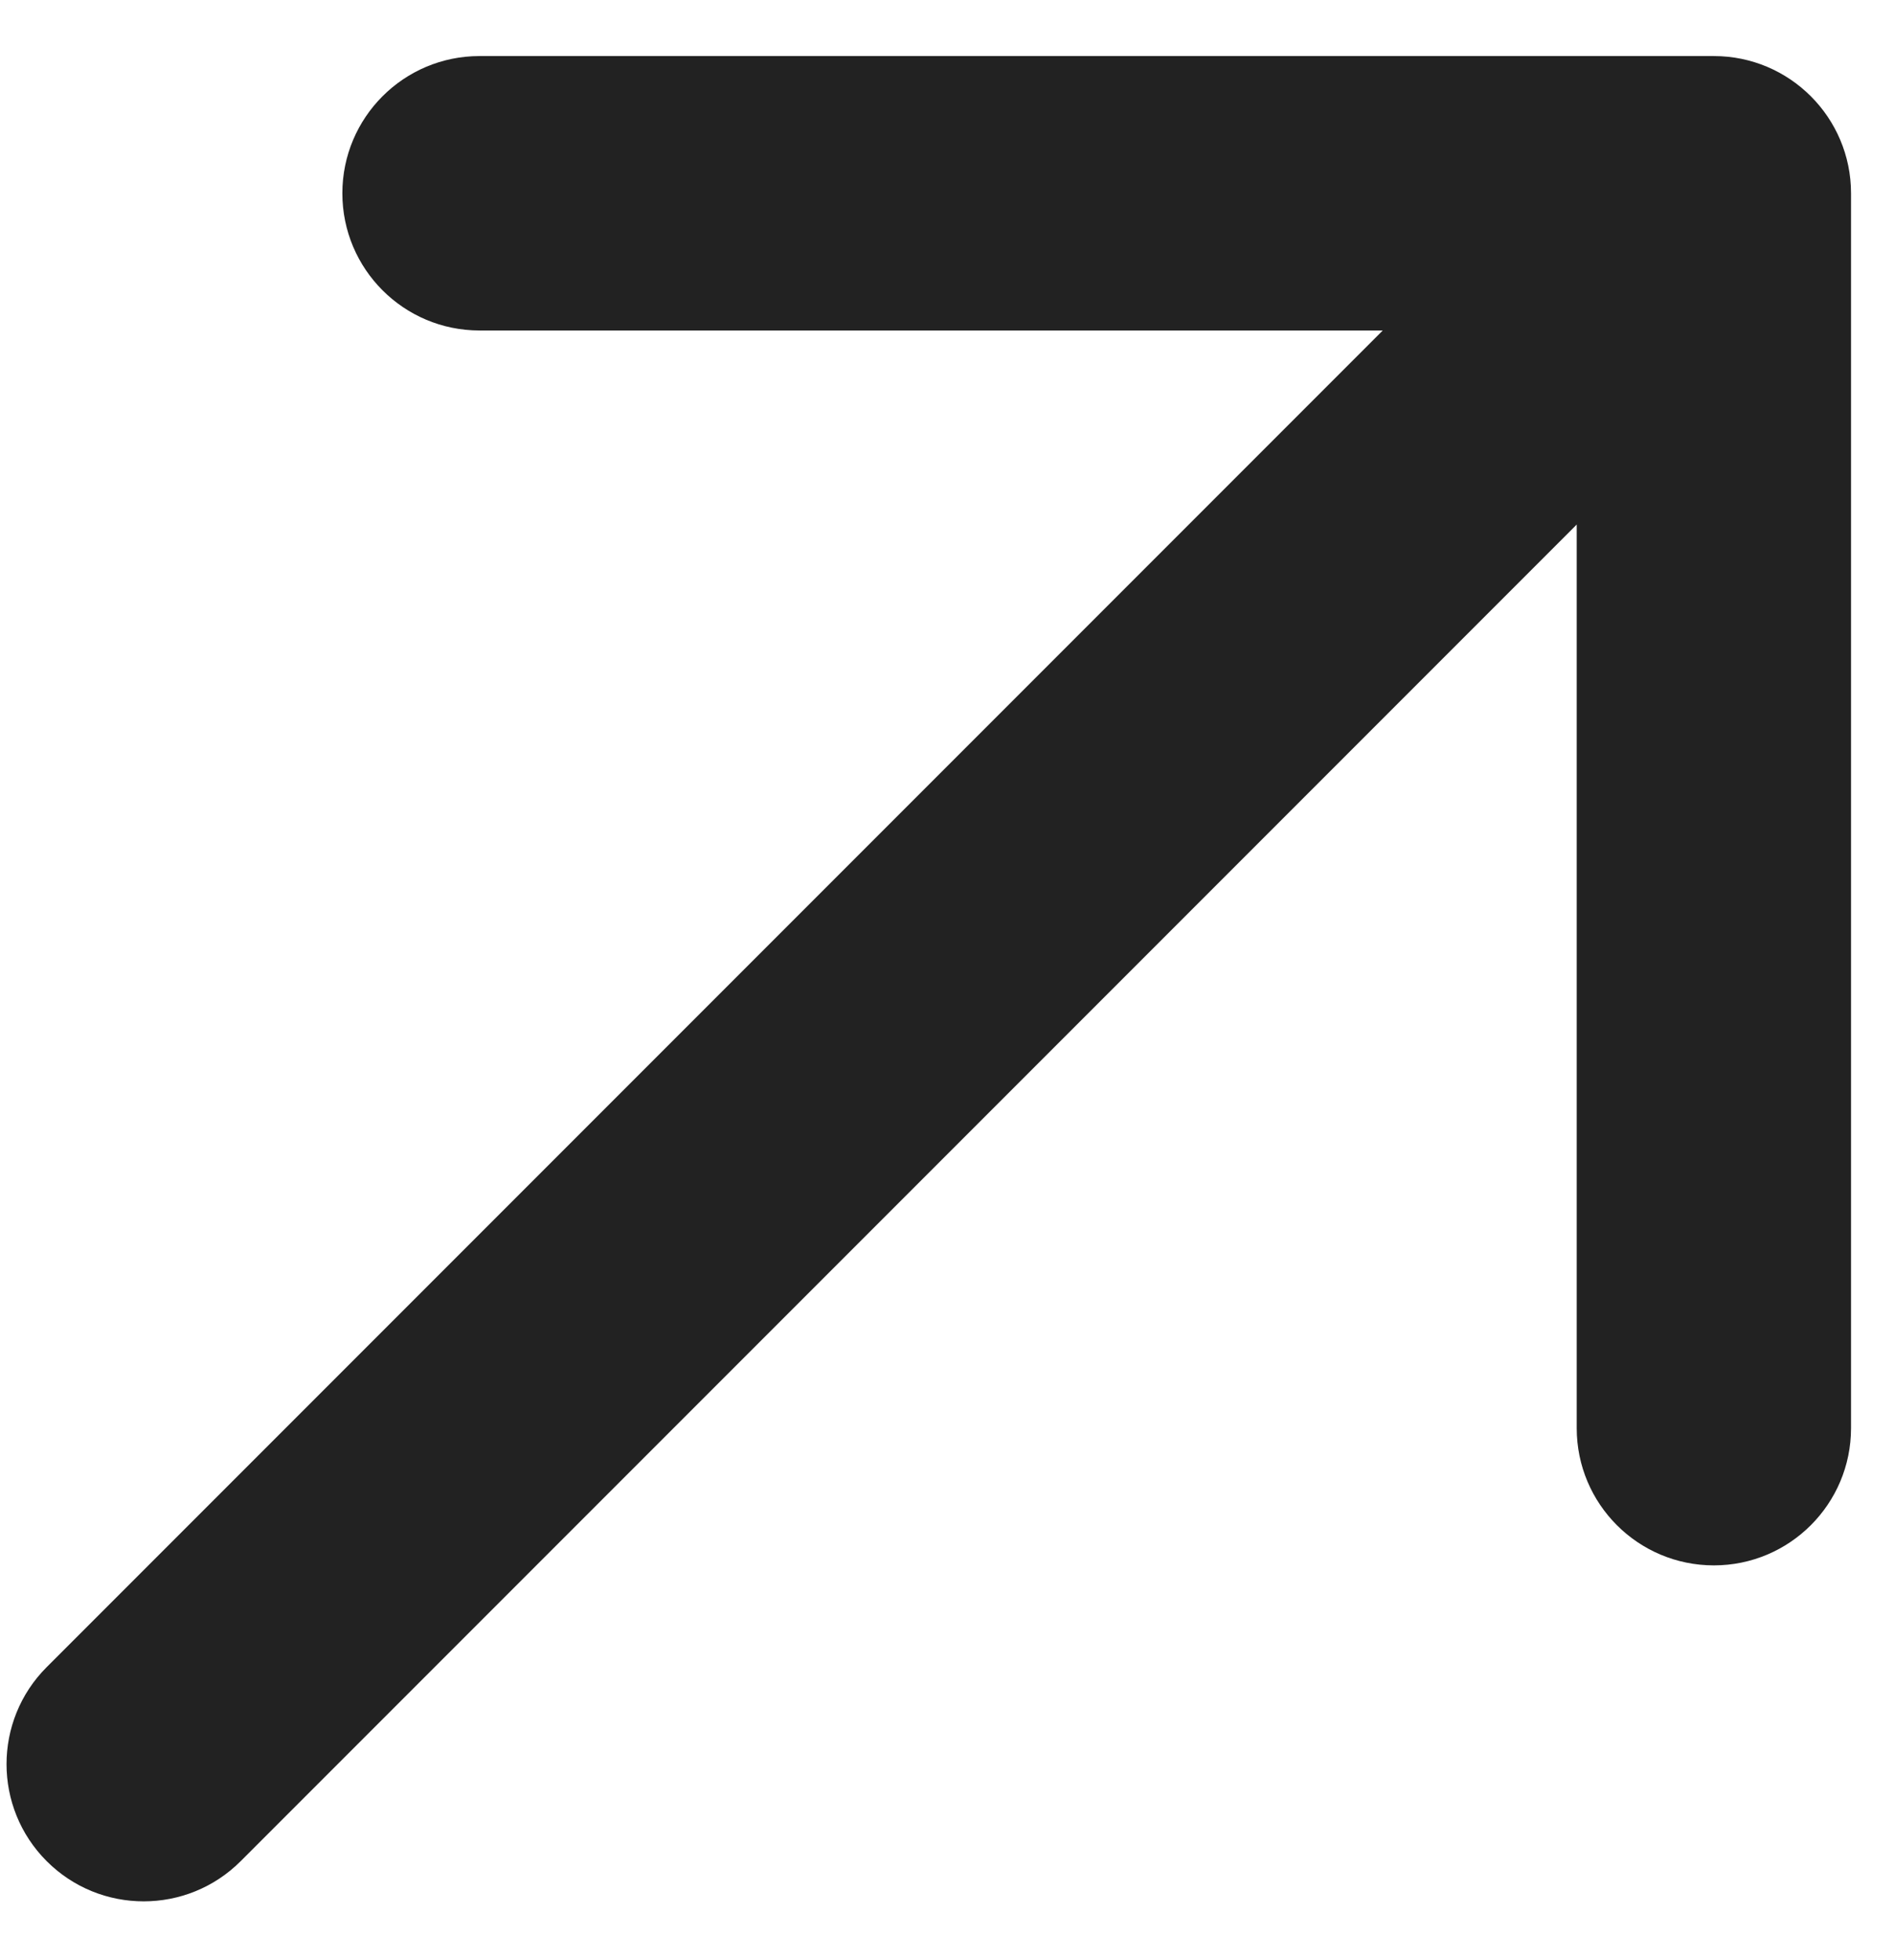
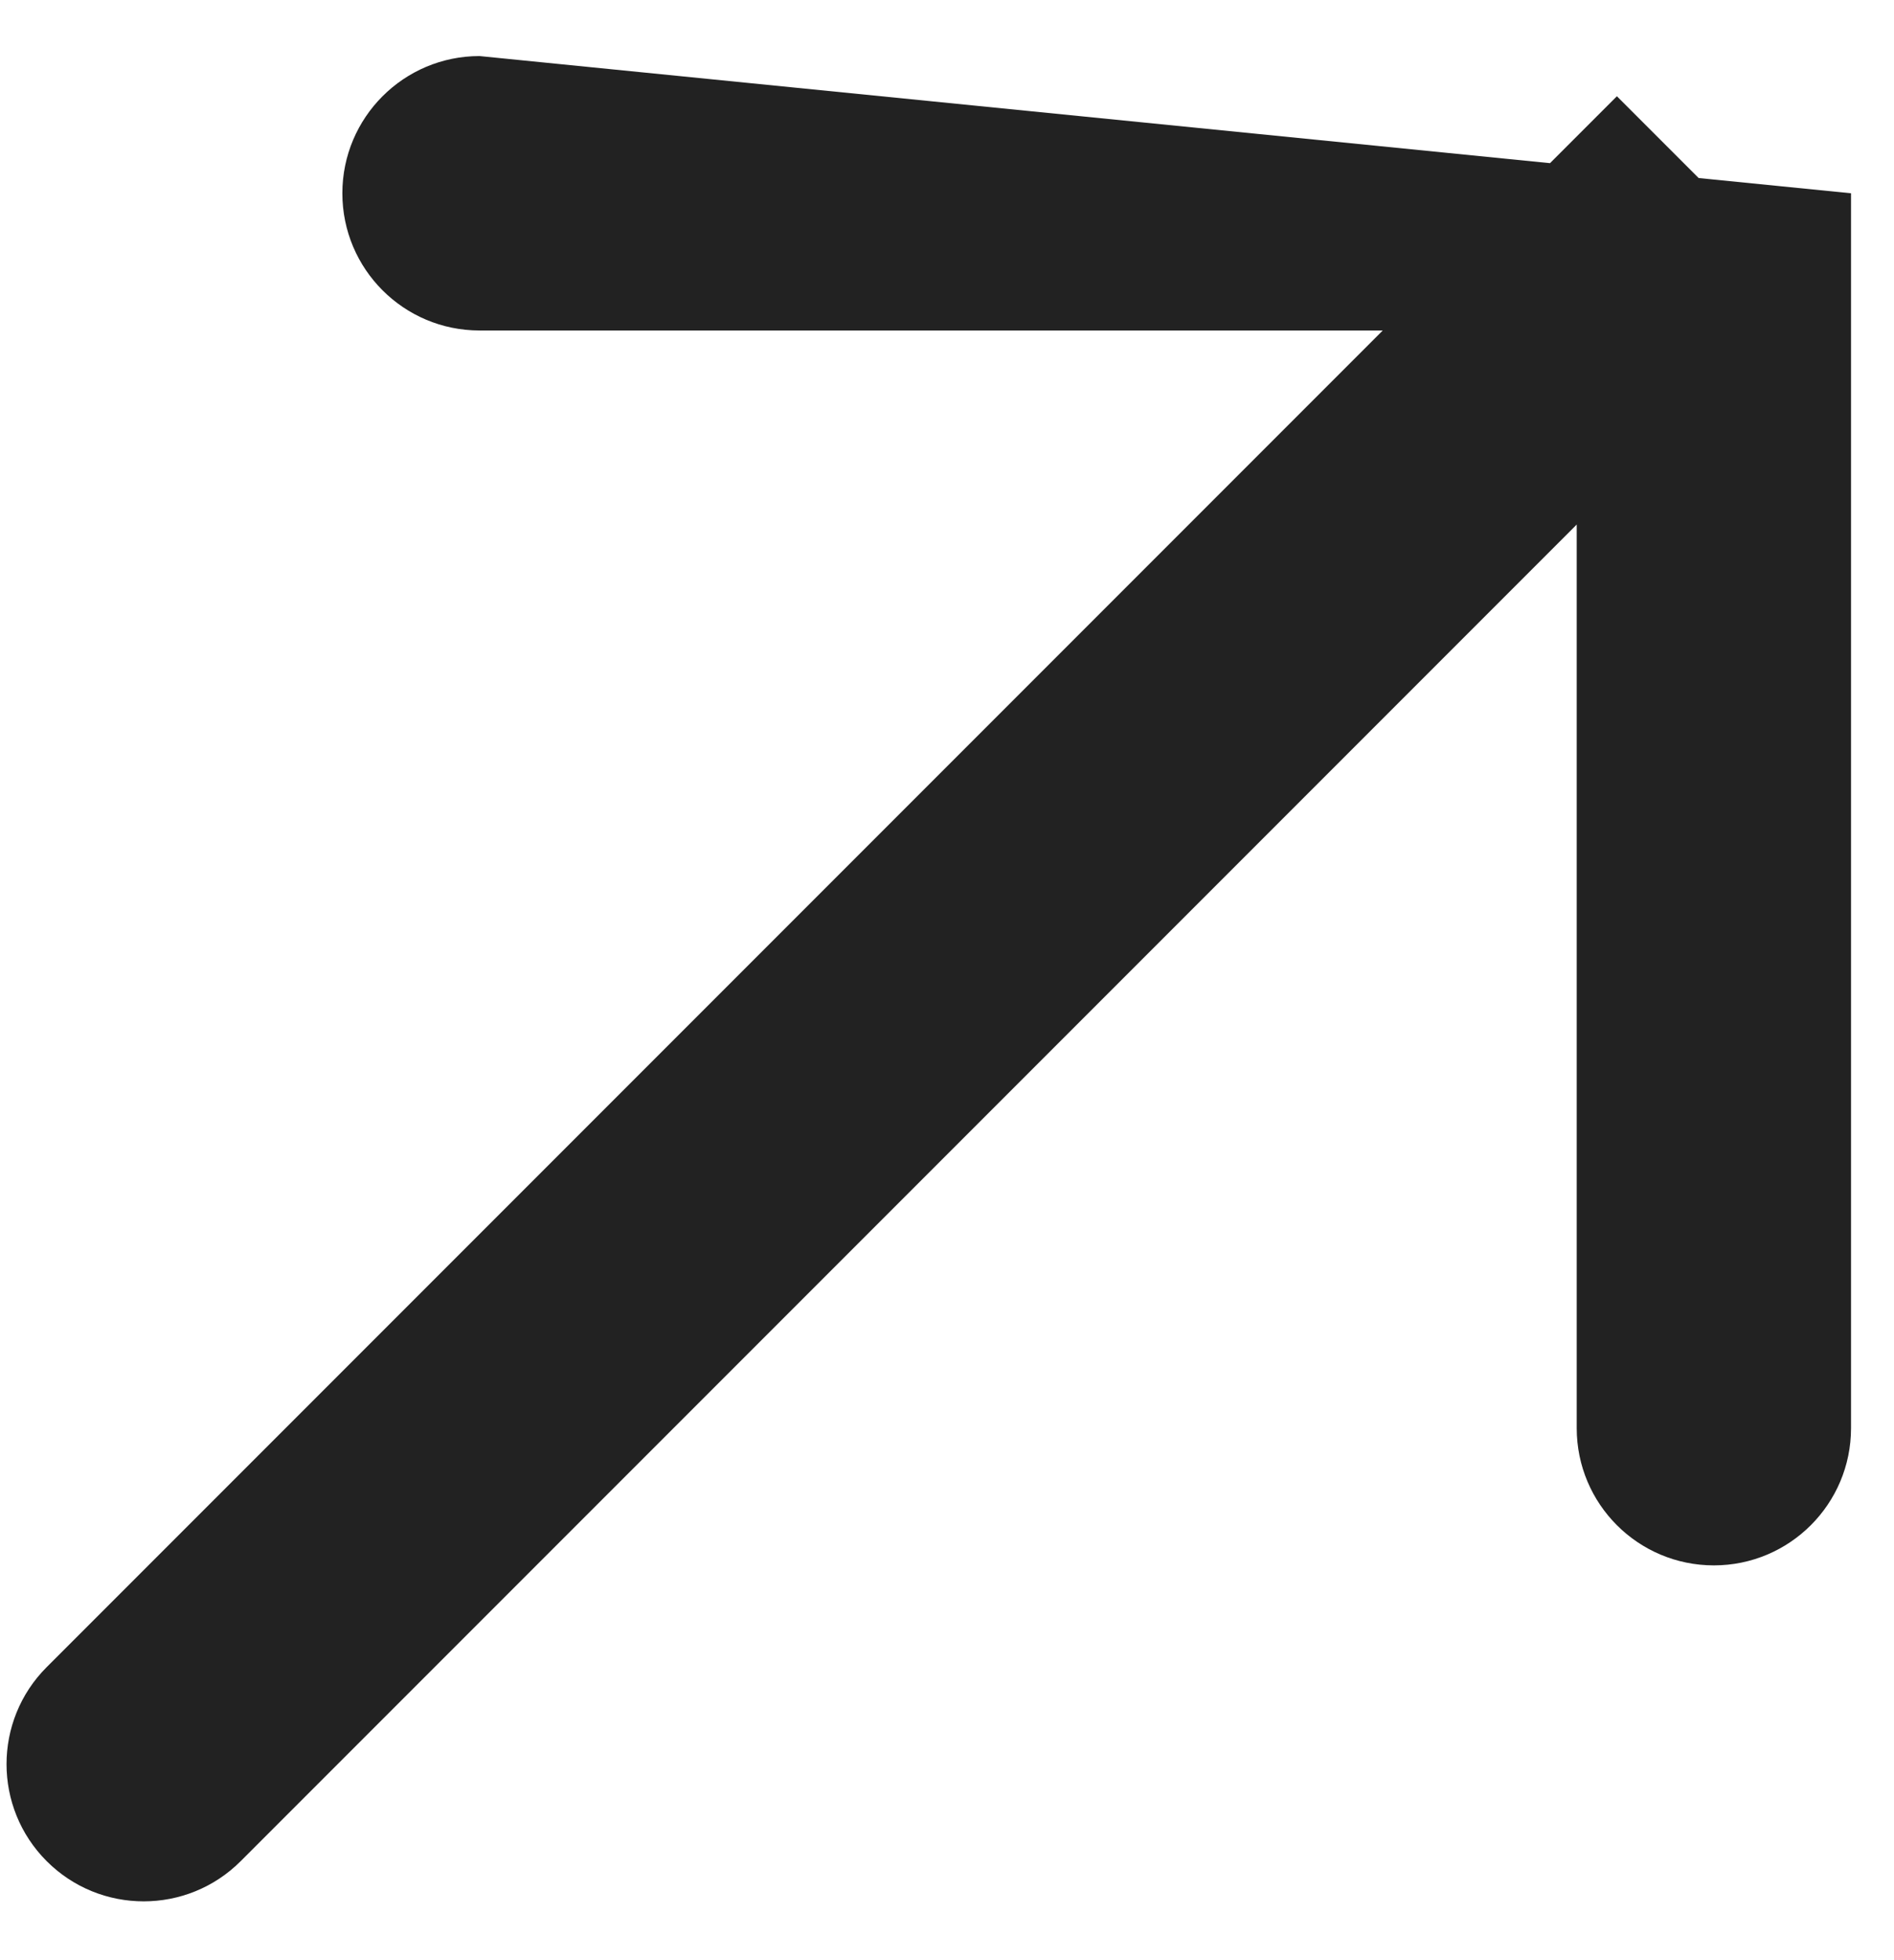
<svg xmlns="http://www.w3.org/2000/svg" width="29" height="30" viewBox="0 0 29 30" fill="none">
-   <path d="M0.715 25.515C-0.105 26.335 -0.105 27.665 0.715 28.485C1.535 29.305 2.865 29.305 3.685 28.485L0.715 25.515ZM28.342 2.958C28.342 1.799 27.401 0.858 26.242 0.858L7.342 0.858C6.182 0.858 5.242 1.799 5.242 2.958C5.242 4.118 6.182 5.058 7.342 5.058L24.142 5.058L24.142 21.858C24.142 23.018 25.082 23.958 26.242 23.958C27.401 23.958 28.342 23.018 28.342 21.858L28.342 2.958ZM3.685 28.485L27.727 4.443L24.757 1.473L0.715 25.515L3.685 28.485Z" fill="#222222" />
+   <path d="M0.715 25.515C-0.105 26.335 -0.105 27.665 0.715 28.485C1.535 29.305 2.865 29.305 3.685 28.485L0.715 25.515ZM28.342 2.958L7.342 0.858C6.182 0.858 5.242 1.799 5.242 2.958C5.242 4.118 6.182 5.058 7.342 5.058L24.142 5.058L24.142 21.858C24.142 23.018 25.082 23.958 26.242 23.958C27.401 23.958 28.342 23.018 28.342 21.858L28.342 2.958ZM3.685 28.485L27.727 4.443L24.757 1.473L0.715 25.515L3.685 28.485Z" fill="#222222" />
</svg>